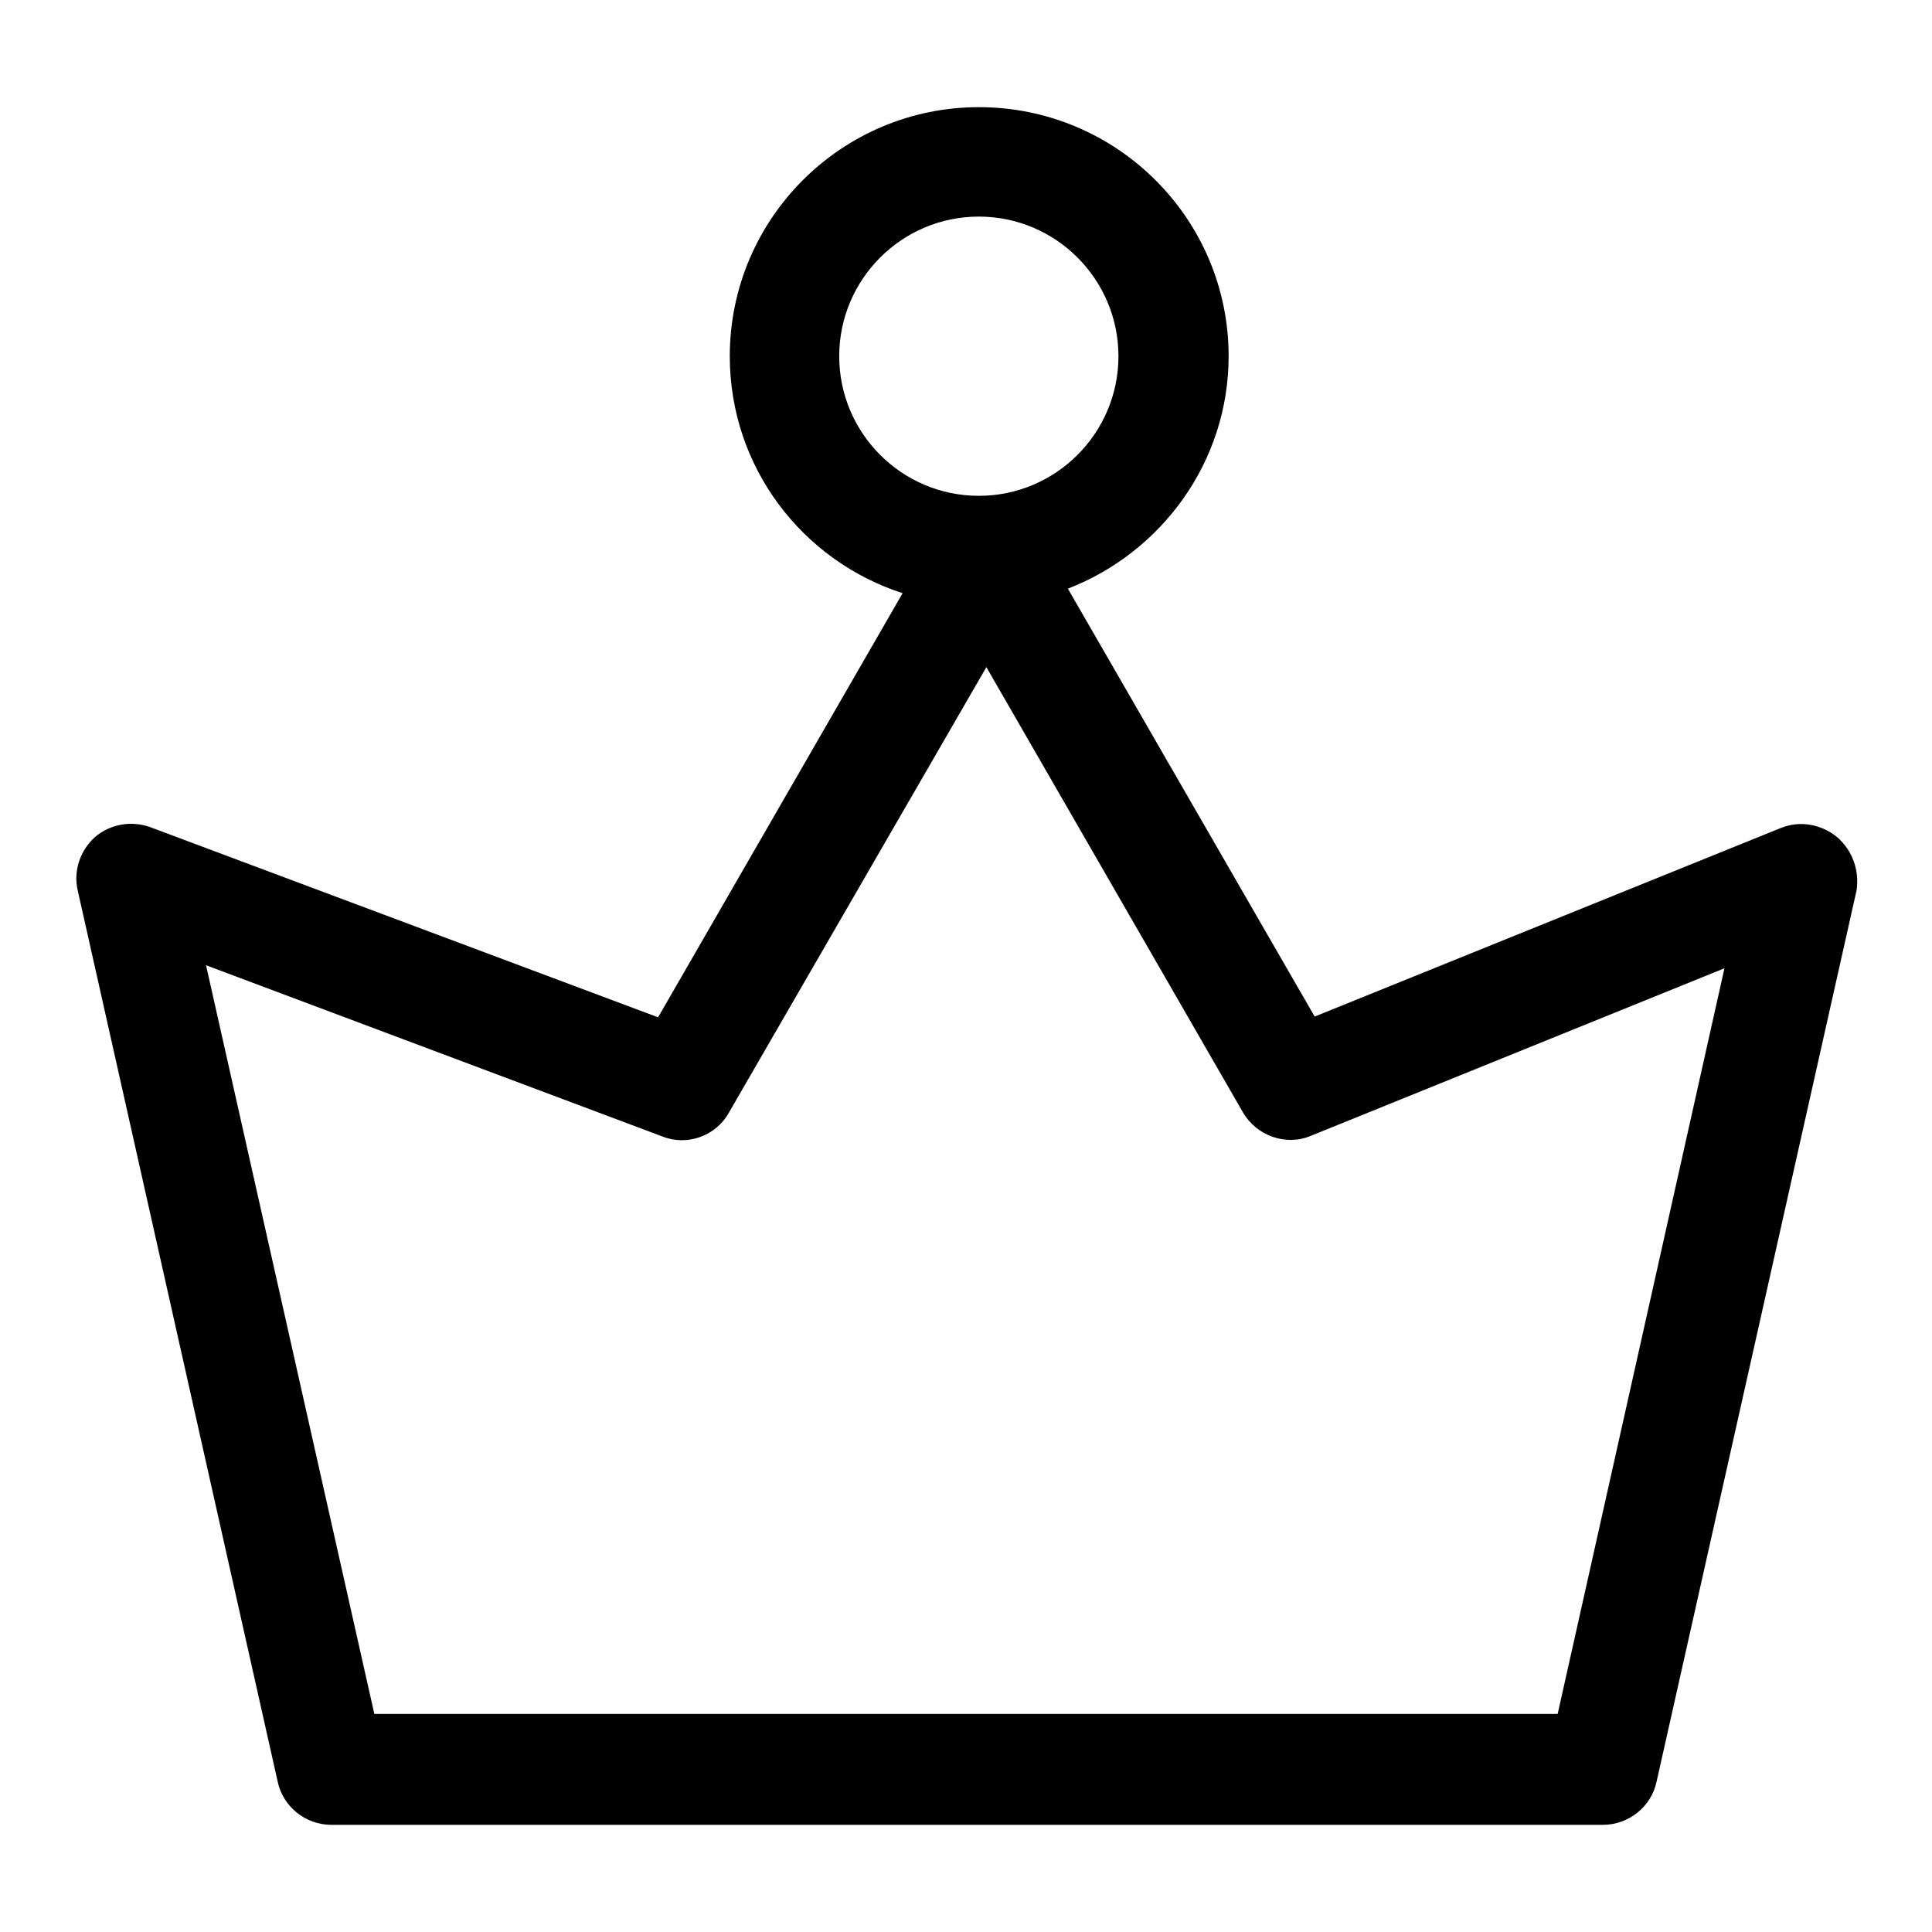
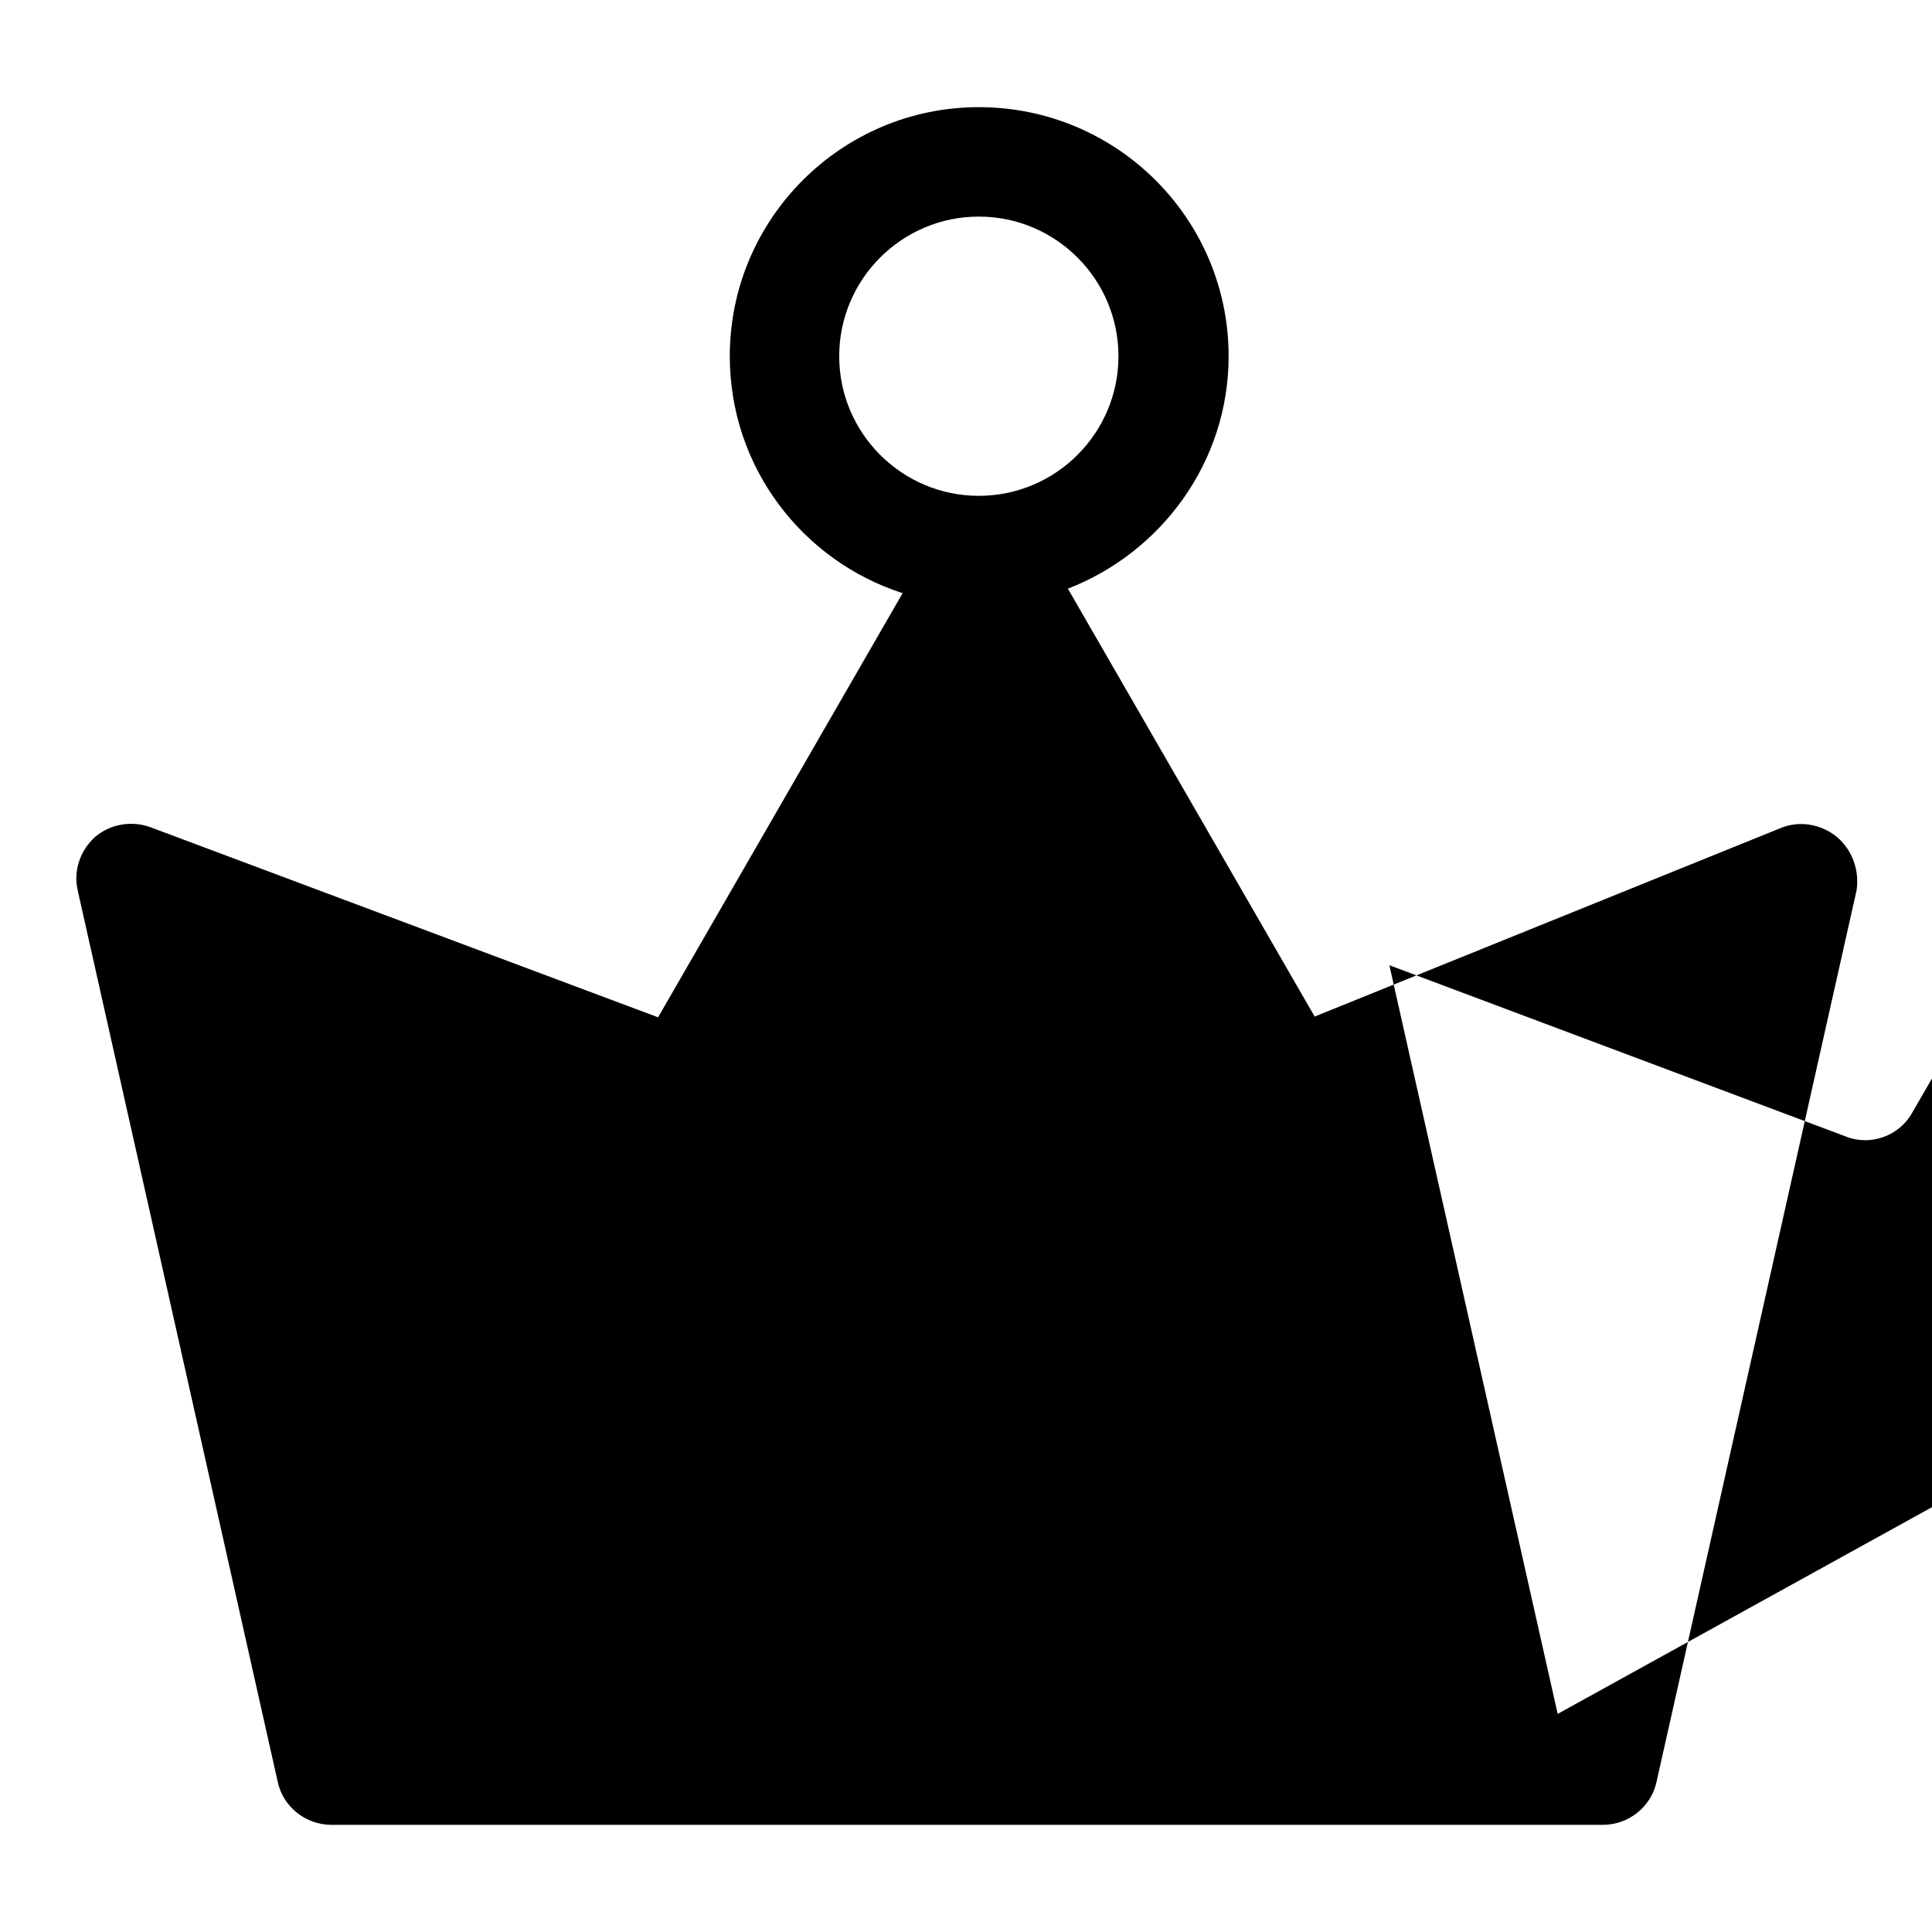
<svg xmlns="http://www.w3.org/2000/svg" version="1.1" x="0px" y="0px" viewBox="0 0 256 256" enable-background="new 0 0 256 256" xml:space="preserve">
  <g>
-     <path fill="#000000" d="M243.4,110.9c-2.1-1.7-4.9-2.2-7.4-1.2l-61.8,25L141.5,78c12.4-4.8,21.3-16.8,21.3-30.8 c0-18.2-14.8-33-33.1-33c-18.2,0-33,14.8-33,33c0,14.7,9.6,27.1,22.9,31.4l-32.4,56.2l-67.3-25.2c-2.5-0.9-5.3-0.4-7.3,1.3 c-2,1.8-2.9,4.5-2.3,7.1l26.5,118.1c0.7,3.3,3.7,5.7,7.1,5.7h168.5c3.4,0,6.4-2.4,7.1-5.7l26.5-118.1 C246.4,115.4,245.5,112.7,243.4,110.9L243.4,110.9z M111.2,47.2c0-10.2,8.3-18.5,18.5-18.5c10.2,0,18.5,8.3,18.5,18.5 c0,10.2-8.3,18.5-18.5,18.5C119.5,65.7,111.2,57.4,111.2,47.2z M206.4,227.1H49.6l-22.3-99.2l60.5,22.7c3.3,1.3,7.1-0.1,8.8-3.2 l34.1-59l34,59c1.8,3.1,5.7,4.5,9,3.1l54.8-22.2L206.4,227.1z" />
+     <path fill="#000000" d="M243.4,110.9c-2.1-1.7-4.9-2.2-7.4-1.2l-61.8,25L141.5,78c12.4-4.8,21.3-16.8,21.3-30.8 c0-18.2-14.8-33-33.1-33c-18.2,0-33,14.8-33,33c0,14.7,9.6,27.1,22.9,31.4l-32.4,56.2l-67.3-25.2c-2.5-0.9-5.3-0.4-7.3,1.3 c-2,1.8-2.9,4.5-2.3,7.1l26.5,118.1c0.7,3.3,3.7,5.7,7.1,5.7h168.5c3.4,0,6.4-2.4,7.1-5.7l26.5-118.1 C246.4,115.4,245.5,112.7,243.4,110.9L243.4,110.9z M111.2,47.2c0-10.2,8.3-18.5,18.5-18.5c10.2,0,18.5,8.3,18.5,18.5 c0,10.2-8.3,18.5-18.5,18.5C119.5,65.7,111.2,57.4,111.2,47.2z M206.4,227.1l-22.3-99.2l60.5,22.7c3.3,1.3,7.1-0.1,8.8-3.2 l34.1-59l34,59c1.8,3.1,5.7,4.5,9,3.1l54.8-22.2L206.4,227.1z" />
  </g>
</svg>